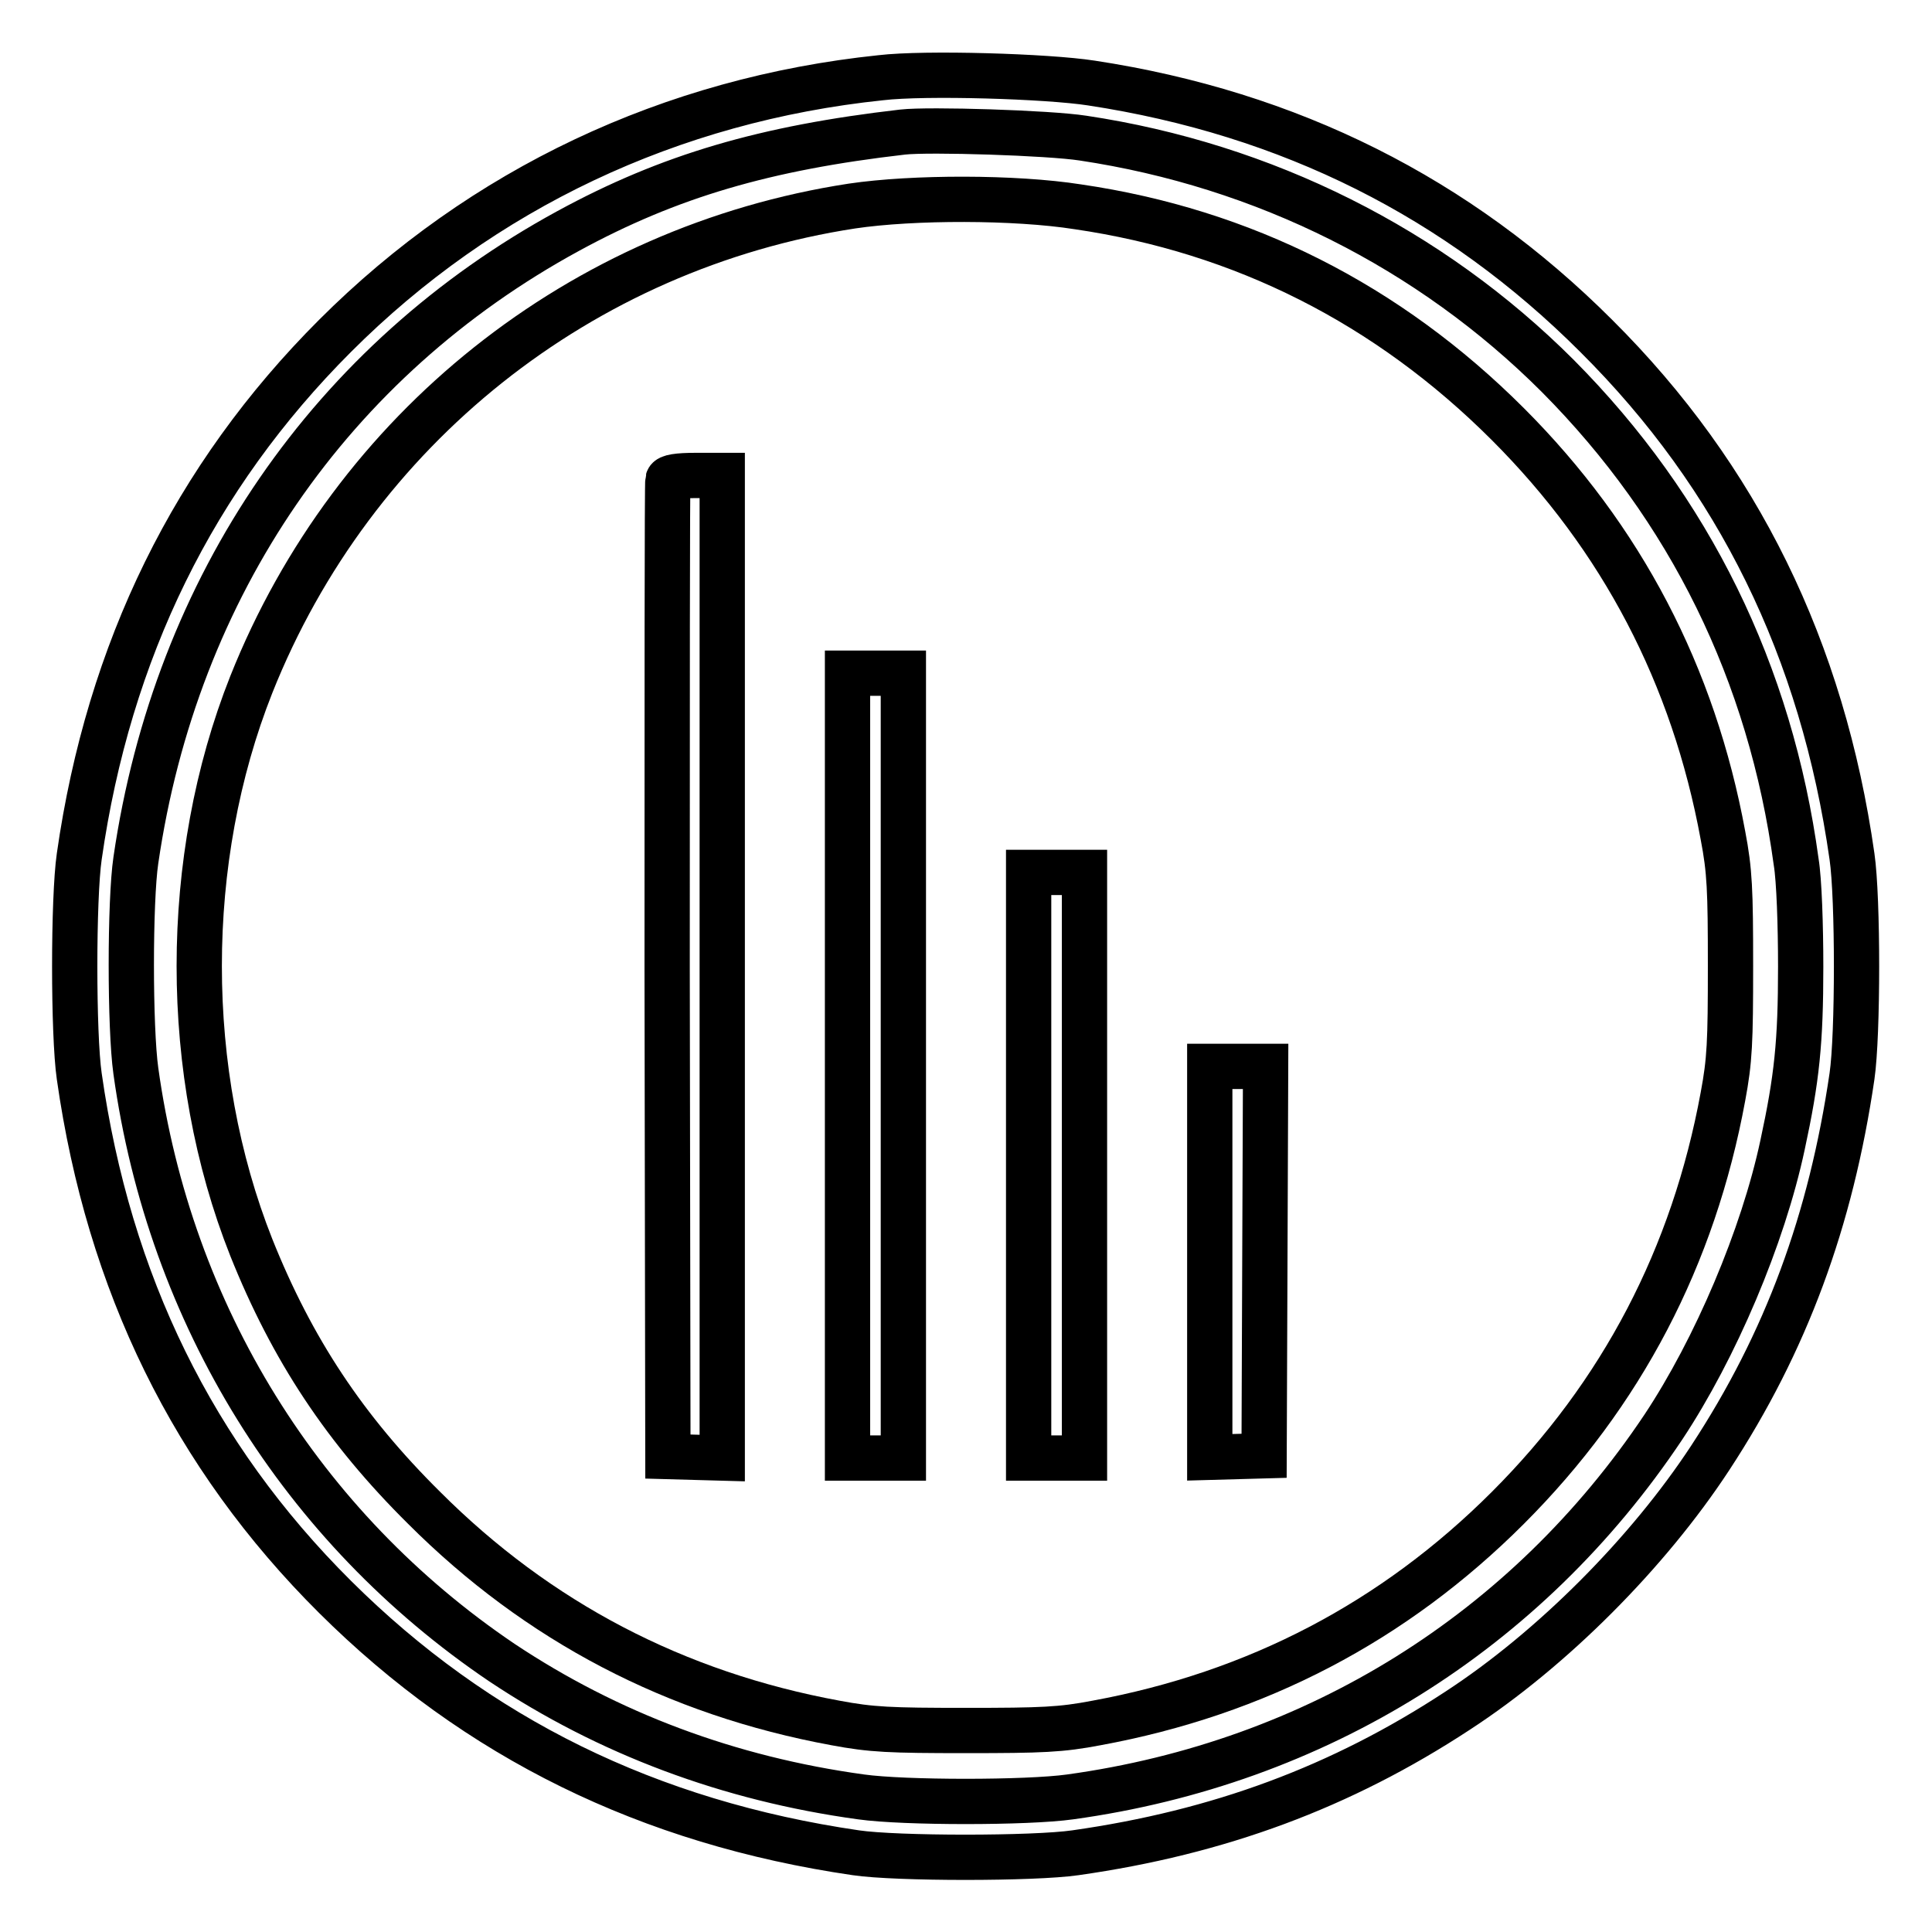
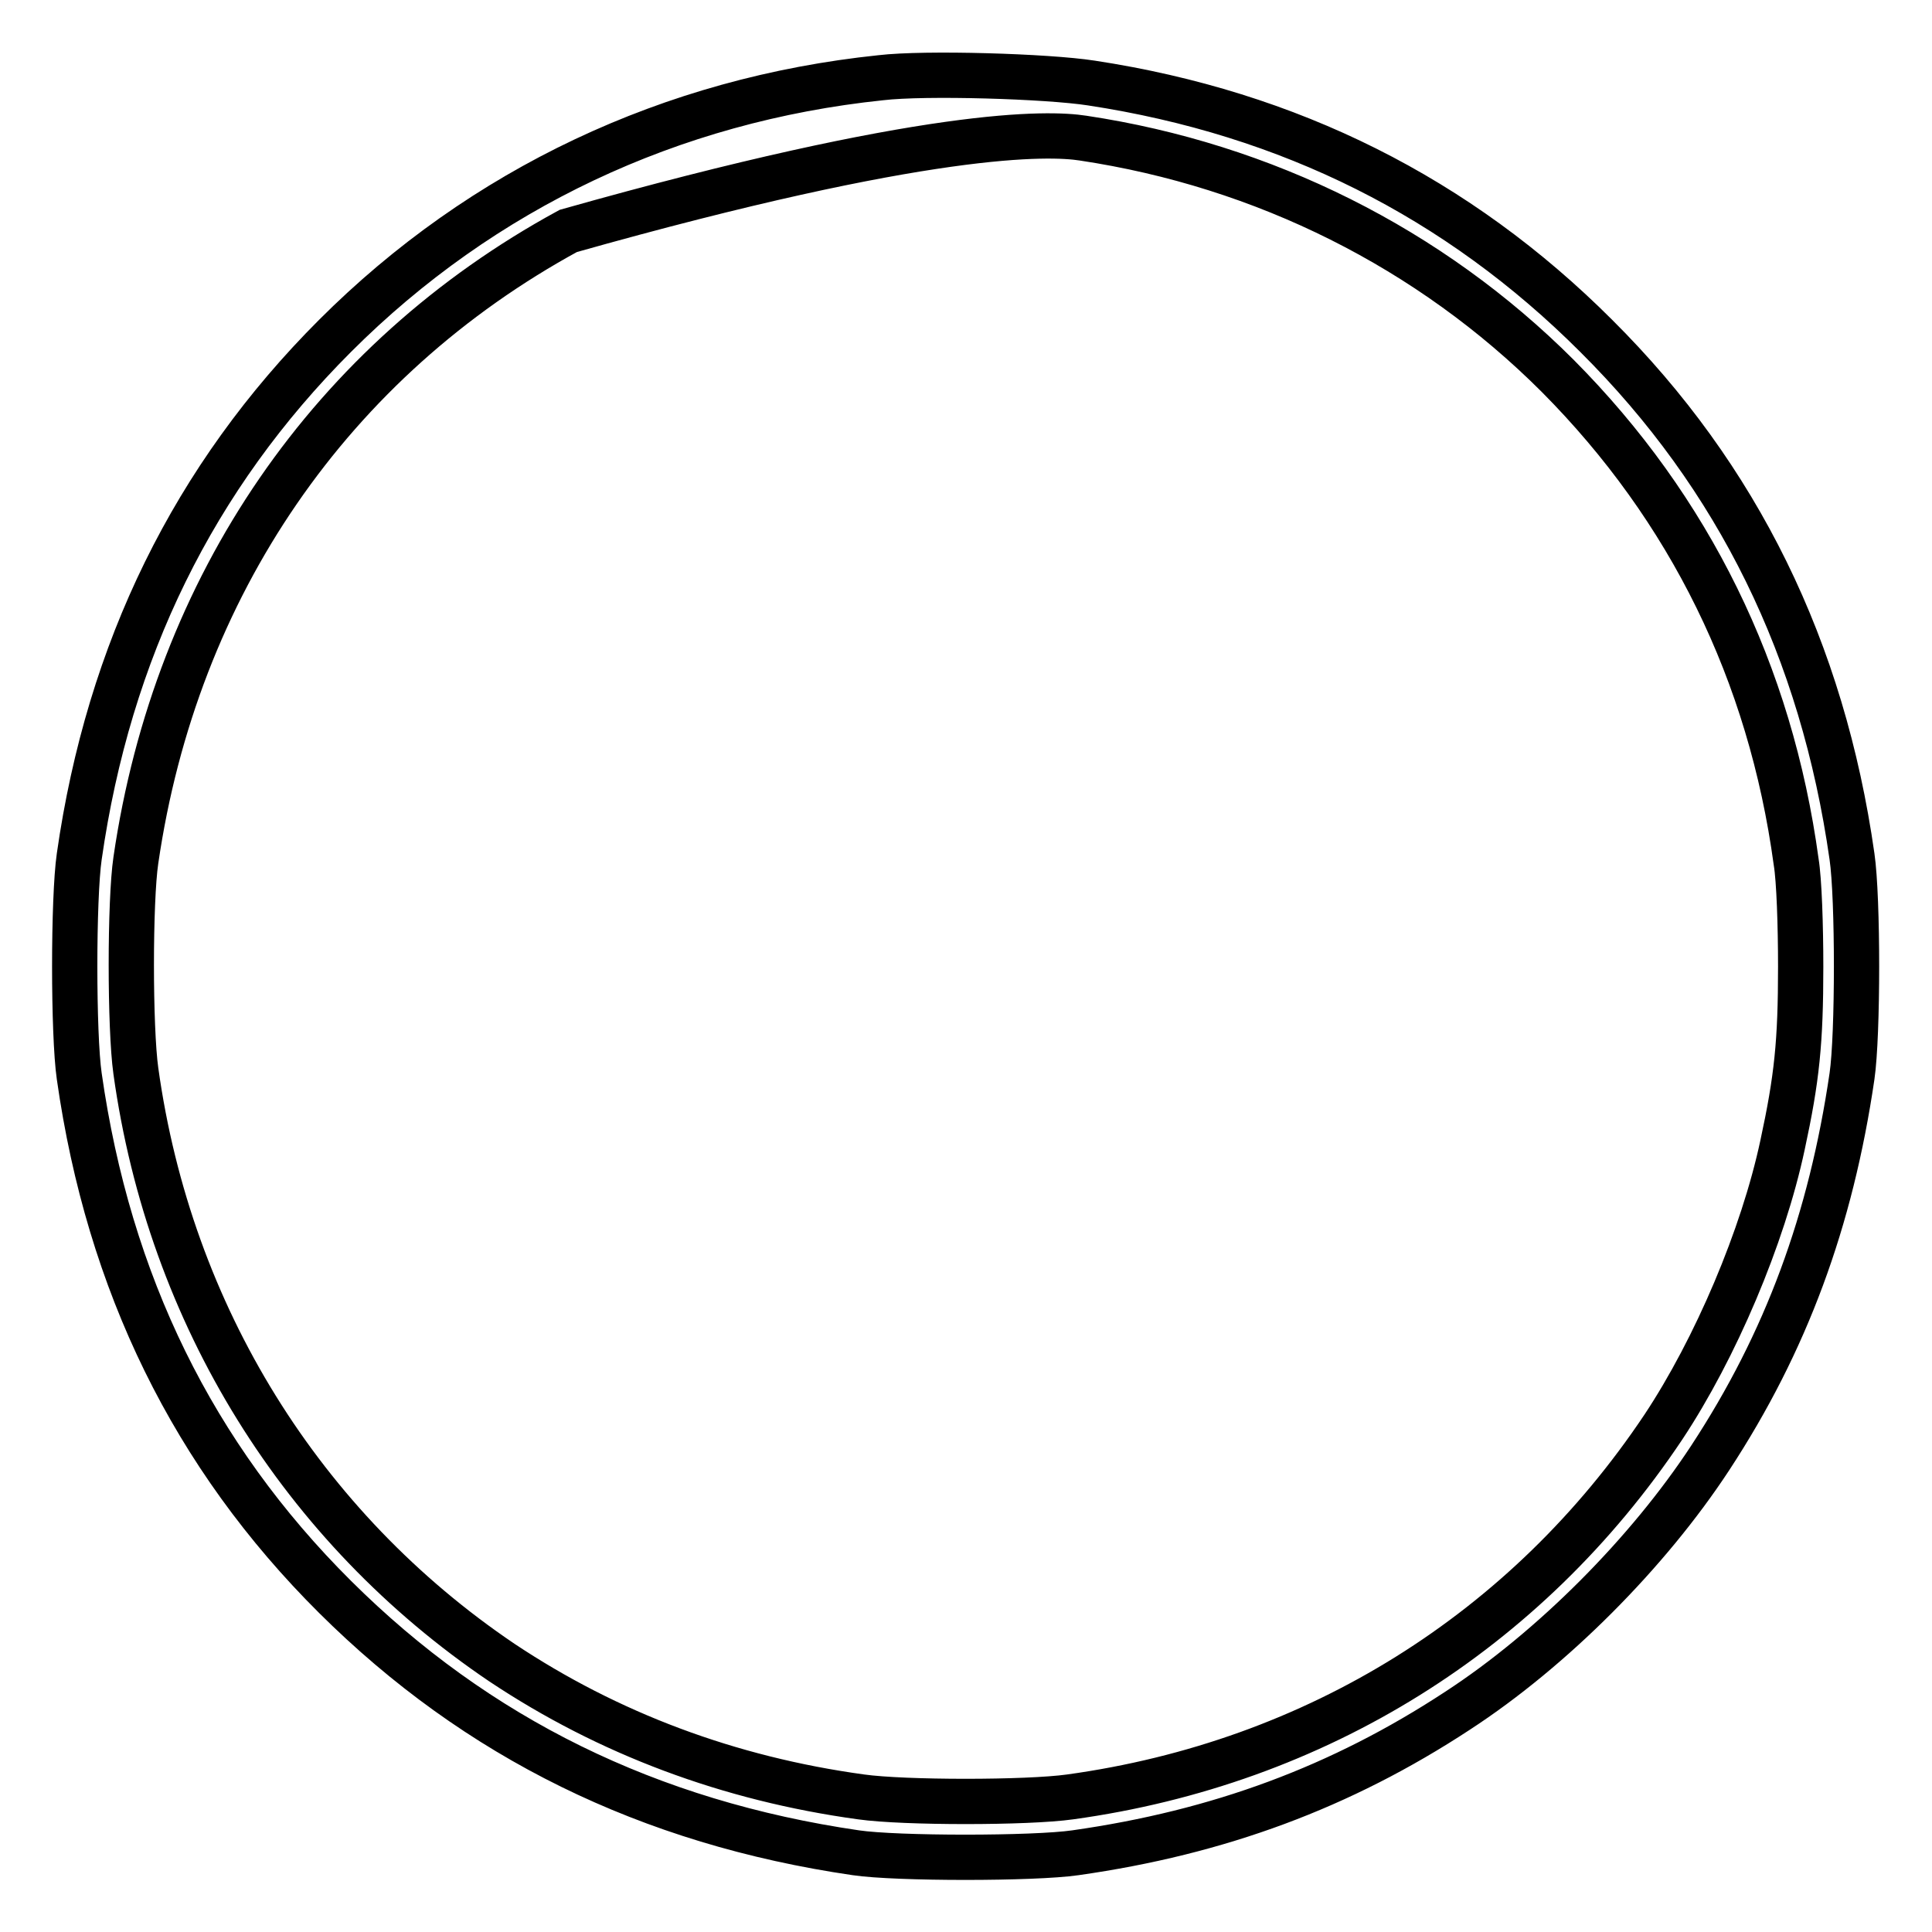
<svg xmlns="http://www.w3.org/2000/svg" version="1.1" x="0px" y="0px" viewBox="0 0 256 256" enable-background="new 0 0 256 256" xml:space="preserve">
  <g>
    <g>
      <g>
-         <path stroke-width="6" fill-opacity="0" stroke="#000000" d="M116.7,10.3C88.9,13.2,63.9,25,44.4,44.5c-18.7,18.7-30,41.7-33.9,69c-0.8,5.5-0.8,23.6,0,29.1c3.9,27.4,15.1,50.3,33.9,69c18.8,18.7,41.6,29.9,69,33.9c5.4,0.8,23.6,0.8,29.1,0c19-2.7,35.2-8.7,50.6-18.8c12.6-8.2,25.3-21,33.5-33.5c10.1-15.4,16-31.5,18.8-50.6c0.8-5.5,0.8-23.6,0-29.1c-3.9-27.4-15.1-50.3-33.9-69c-18.3-18.3-40.6-29.5-66.9-33.5C138.8,10.1,122.6,9.6,116.7,10.3z M143.5,18.3c24,3.6,46,14.6,62.9,31.5c17.5,17.6,28.2,39.4,31.6,64.4c0.4,2.4,0.6,8.5,0.6,13.9c0,10-0.5,14.8-2.4,23.6c-2.6,12.2-8.9,27-15.8,37.4c-18.1,27.1-46,44.5-78.6,49c-5.7,0.8-22,0.8-27.7,0c-17.5-2.4-33.5-8.4-47.6-17.8C40,202.4,22.5,174.3,18,141.9c-0.8-5.7-0.8-22.5,0-27.9c5.3-36.4,25.9-66.3,57.3-83.4c13.4-7.3,26.1-11,44.3-13.1C123.1,17.1,139,17.6,143.5,18.3z" />
-         <path stroke-width="6" fill-opacity="0" stroke="#000000" d="M112.9,27.3C77,32.8,46.8,56.8,33.3,90.7c-9.2,23.2-9.2,51.4,0,74.6c5.4,13.5,12.4,24.1,22.9,34.5c15.1,15.1,33.3,24.6,54.5,28.5c4.8,0.9,7.2,1,17.3,1c10.1,0,12.6-0.1,17.3-1c21.2-3.9,39.4-13.4,54.5-28.5c15.1-15.1,24.6-33.3,28.5-54.5c0.9-4.8,1-7.2,1-17.3c0-10.1-0.1-12.6-1-17.3c-3.9-21.2-13.4-39.4-28.5-54.5c-15.9-15.9-35.1-25.6-57-28.8C134.5,26.1,121,26.1,112.9,27.3z M95.7,128v65.2l-3.6-0.1l-3.6-0.1l-0.1-64.4c0-35.4,0-64.7,0.1-65c0.1-0.4,1.3-0.6,3.7-0.6h3.5L95.7,128L95.7,128z M119.7,141.2v52H116h-3.7v-52v-52h3.7h3.7V141.2z M143.7,154.4v38.8H140h-3.7v-38.8v-38.8h3.7h3.7V154.4z M167.6,167.1l-0.1,25.8l-3.6,0.1l-3.6,0.1v-25.9v-25.9h3.7h3.7L167.6,167.1z" />
+         <path stroke-width="6" fill-opacity="0" stroke="#000000" d="M116.7,10.3C88.9,13.2,63.9,25,44.4,44.5c-18.7,18.7-30,41.7-33.9,69c-0.8,5.5-0.8,23.6,0,29.1c3.9,27.4,15.1,50.3,33.9,69c18.8,18.7,41.6,29.9,69,33.9c5.4,0.8,23.6,0.8,29.1,0c19-2.7,35.2-8.7,50.6-18.8c12.6-8.2,25.3-21,33.5-33.5c10.1-15.4,16-31.5,18.8-50.6c0.8-5.5,0.8-23.6,0-29.1c-3.9-27.4-15.1-50.3-33.9-69c-18.3-18.3-40.6-29.5-66.9-33.5C138.8,10.1,122.6,9.6,116.7,10.3z M143.5,18.3c24,3.6,46,14.6,62.9,31.5c17.5,17.6,28.2,39.4,31.6,64.4c0.4,2.4,0.6,8.5,0.6,13.9c0,10-0.5,14.8-2.4,23.6c-2.6,12.2-8.9,27-15.8,37.4c-18.1,27.1-46,44.5-78.6,49c-5.7,0.8-22,0.8-27.7,0c-17.5-2.4-33.5-8.4-47.6-17.8C40,202.4,22.5,174.3,18,141.9c-0.8-5.7-0.8-22.5,0-27.9c5.3-36.4,25.9-66.3,57.3-83.4C123.1,17.1,139,17.6,143.5,18.3z" />
      </g>
    </g>
  </g>
</svg>